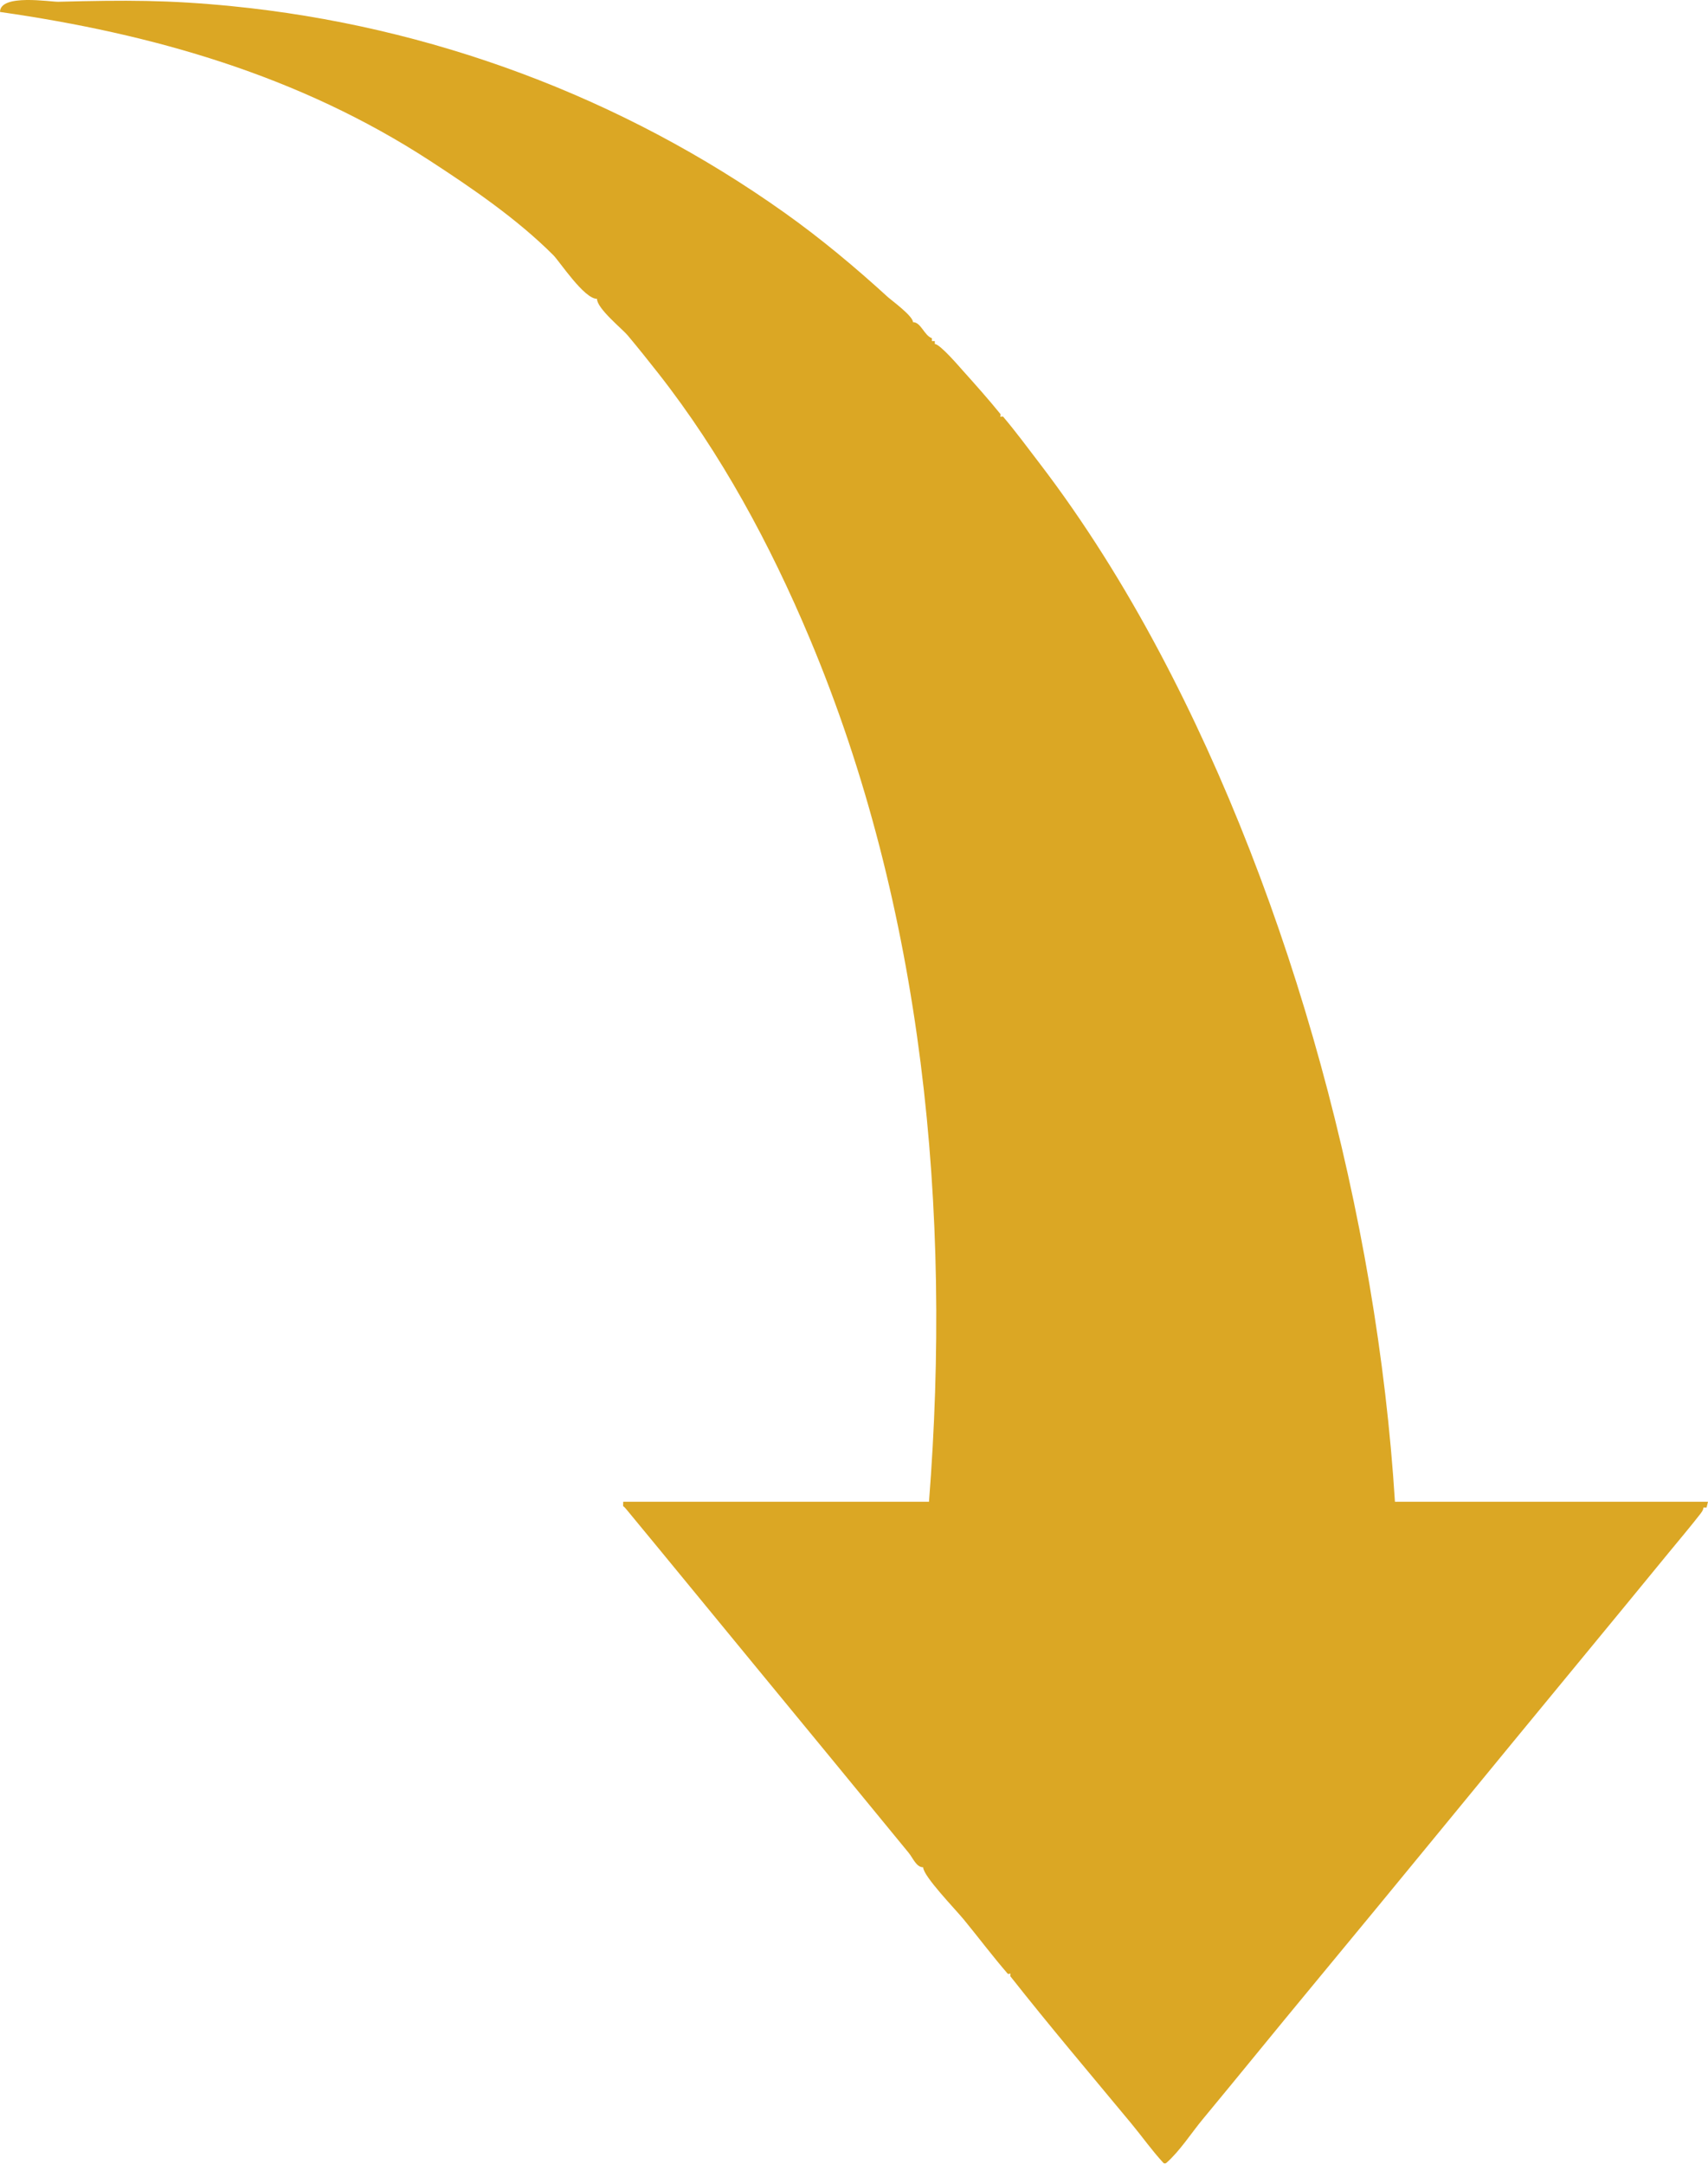
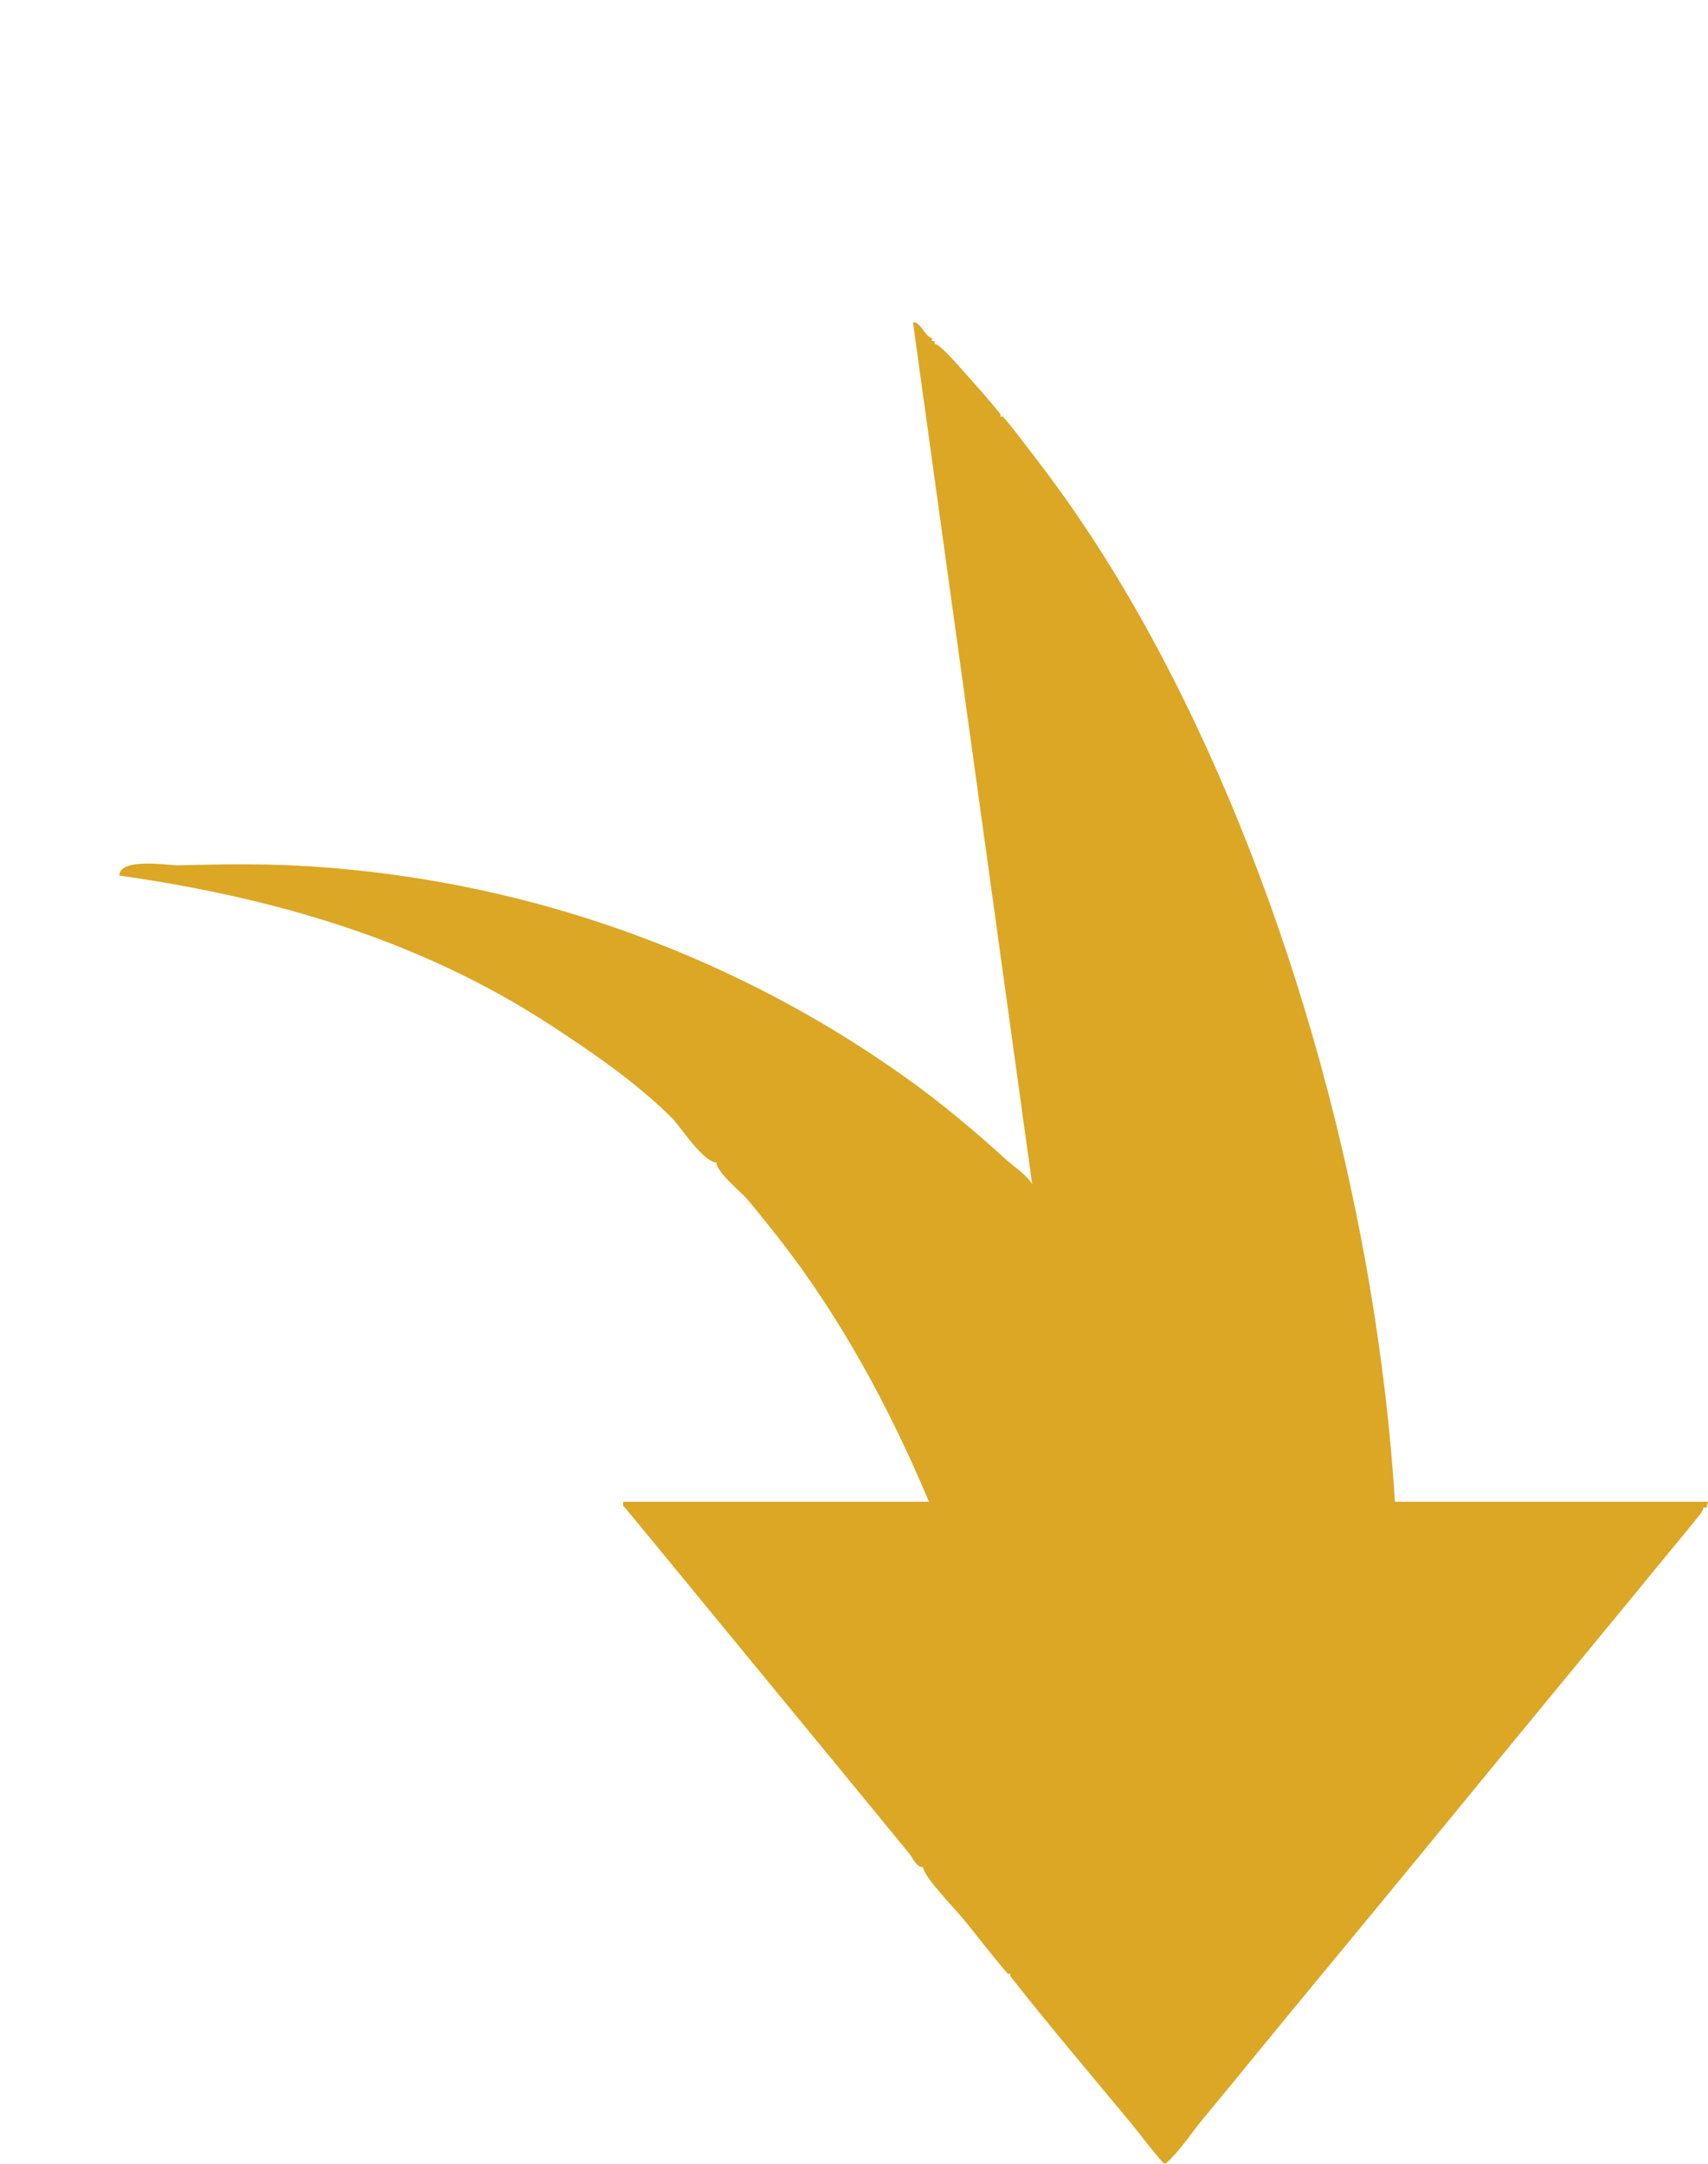
<svg xmlns="http://www.w3.org/2000/svg" width="100%" height="100%" viewBox="0 0 1173 1486" version="1.1" xml:space="preserve" style="fill-rule:evenodd;clip-rule:evenodd;stroke-linejoin:round;stroke-miterlimit:2;">
  <g transform="matrix(-1,0,0,1,1387,-256.784)">
    <g id="Layer">
      <g>
-         <path d="M760,478c-5.506,0 -7.731,9.244 -13,11l0,2l-2,0l0,2c-3.562,0 -17.307,16.119 -19,18c-8.852,9.836 -17.655,19.73 -26,30c-0.42,0.517 0,1.333 0,2c-0.667,0 -1.57,-0.51 -2,0c-8.729,10.345 -16.778,21.248 -25,32c-30.893,40.398 -58.126,84.117 -82,129c-92.066,173.084 -149.789,388.63 -162,584l-215,0c0.5,2 0.5,2 1,4c4.054,0 0.442,-0.6 4,4c7.107,9.18 14.639,18.02 22,27c19.972,24.36 39.947,48.71 60,73c62.106,75.23 123.754,150.88 186,226c24.785,29.91 49.201,60.1 74,90c7.729,9.32 15.783,21.93 25,30c0.502,0.44 1.546,0.49 2,0c7.9,-8.51 14.589,-18.06 22,-27c27.706,-33.41 56.169,-66.97 83,-101c0.413,-0.52 0,-1.33 0,-2c0.667,0 1.564,0.5 2,0c10.387,-12.01 19.932,-24.72 30,-37c6.008,-7.33 28,-29.95 28,-36c4.714,0 7.011,-6.36 10,-10c35.293,-43.03 70.609,-86.05 106,-129c29.363,-35.64 58.55,-71.41 88,-107c2.707,-3.27 2,-0.46 2,-5l-210,0c-15.663,-199.7 3.738,-406.79 82,-593c27.019,-64.286 60.799,-127.016 104,-182c6.883,-8.76 13.845,-17.461 21,-26c3.656,-4.364 21,-18.33 21,-25c8.914,0 25.66,-25.656 30,-30c24.95,-24.951 56.07,-46.194 85,-65c89.71,-58.315 189.99,-86.998 295,-102c0,-12.683 -34.75,-6.864 -40,-7c-46.59,-1.205 -75.84,-1.262 -119,3c-136.65,13.496 -268.189,62.49 -380,142c-24.957,17.747 -48.407,37.372 -71,58c-2.105,1.922 -17,12.739 -17,17Z" style="fill:#daa520;fill-opacity:0.98;fill-rule:nonzero;" />
+         <path d="M760,478c-5.506,0 -7.731,9.244 -13,11l0,2l-2,0l0,2c-3.562,0 -17.307,16.119 -19,18c-8.852,9.836 -17.655,19.73 -26,30c-0.42,0.517 0,1.333 0,2c-0.667,0 -1.57,-0.51 -2,0c-8.729,10.345 -16.778,21.248 -25,32c-30.893,40.398 -58.126,84.117 -82,129c-92.066,173.084 -149.789,388.63 -162,584l-215,0c0.5,2 0.5,2 1,4c4.054,0 0.442,-0.6 4,4c7.107,9.18 14.639,18.02 22,27c19.972,24.36 39.947,48.71 60,73c62.106,75.23 123.754,150.88 186,226c24.785,29.91 49.201,60.1 74,90c7.729,9.32 15.783,21.93 25,30c0.502,0.44 1.546,0.49 2,0c7.9,-8.51 14.589,-18.06 22,-27c27.706,-33.41 56.169,-66.97 83,-101c0.413,-0.52 0,-1.33 0,-2c0.667,0 1.564,0.5 2,0c10.387,-12.01 19.932,-24.72 30,-37c6.008,-7.33 28,-29.95 28,-36c4.714,0 7.011,-6.36 10,-10c35.293,-43.03 70.609,-86.05 106,-129c29.363,-35.64 58.55,-71.41 88,-107c2.707,-3.27 2,-0.46 2,-5l-210,0c27.019,-64.286 60.799,-127.016 104,-182c6.883,-8.76 13.845,-17.461 21,-26c3.656,-4.364 21,-18.33 21,-25c8.914,0 25.66,-25.656 30,-30c24.95,-24.951 56.07,-46.194 85,-65c89.71,-58.315 189.99,-86.998 295,-102c0,-12.683 -34.75,-6.864 -40,-7c-46.59,-1.205 -75.84,-1.262 -119,3c-136.65,13.496 -268.189,62.49 -380,142c-24.957,17.747 -48.407,37.372 -71,58c-2.105,1.922 -17,12.739 -17,17Z" style="fill:#daa520;fill-opacity:0.98;fill-rule:nonzero;" />
      </g>
    </g>
  </g>
</svg>